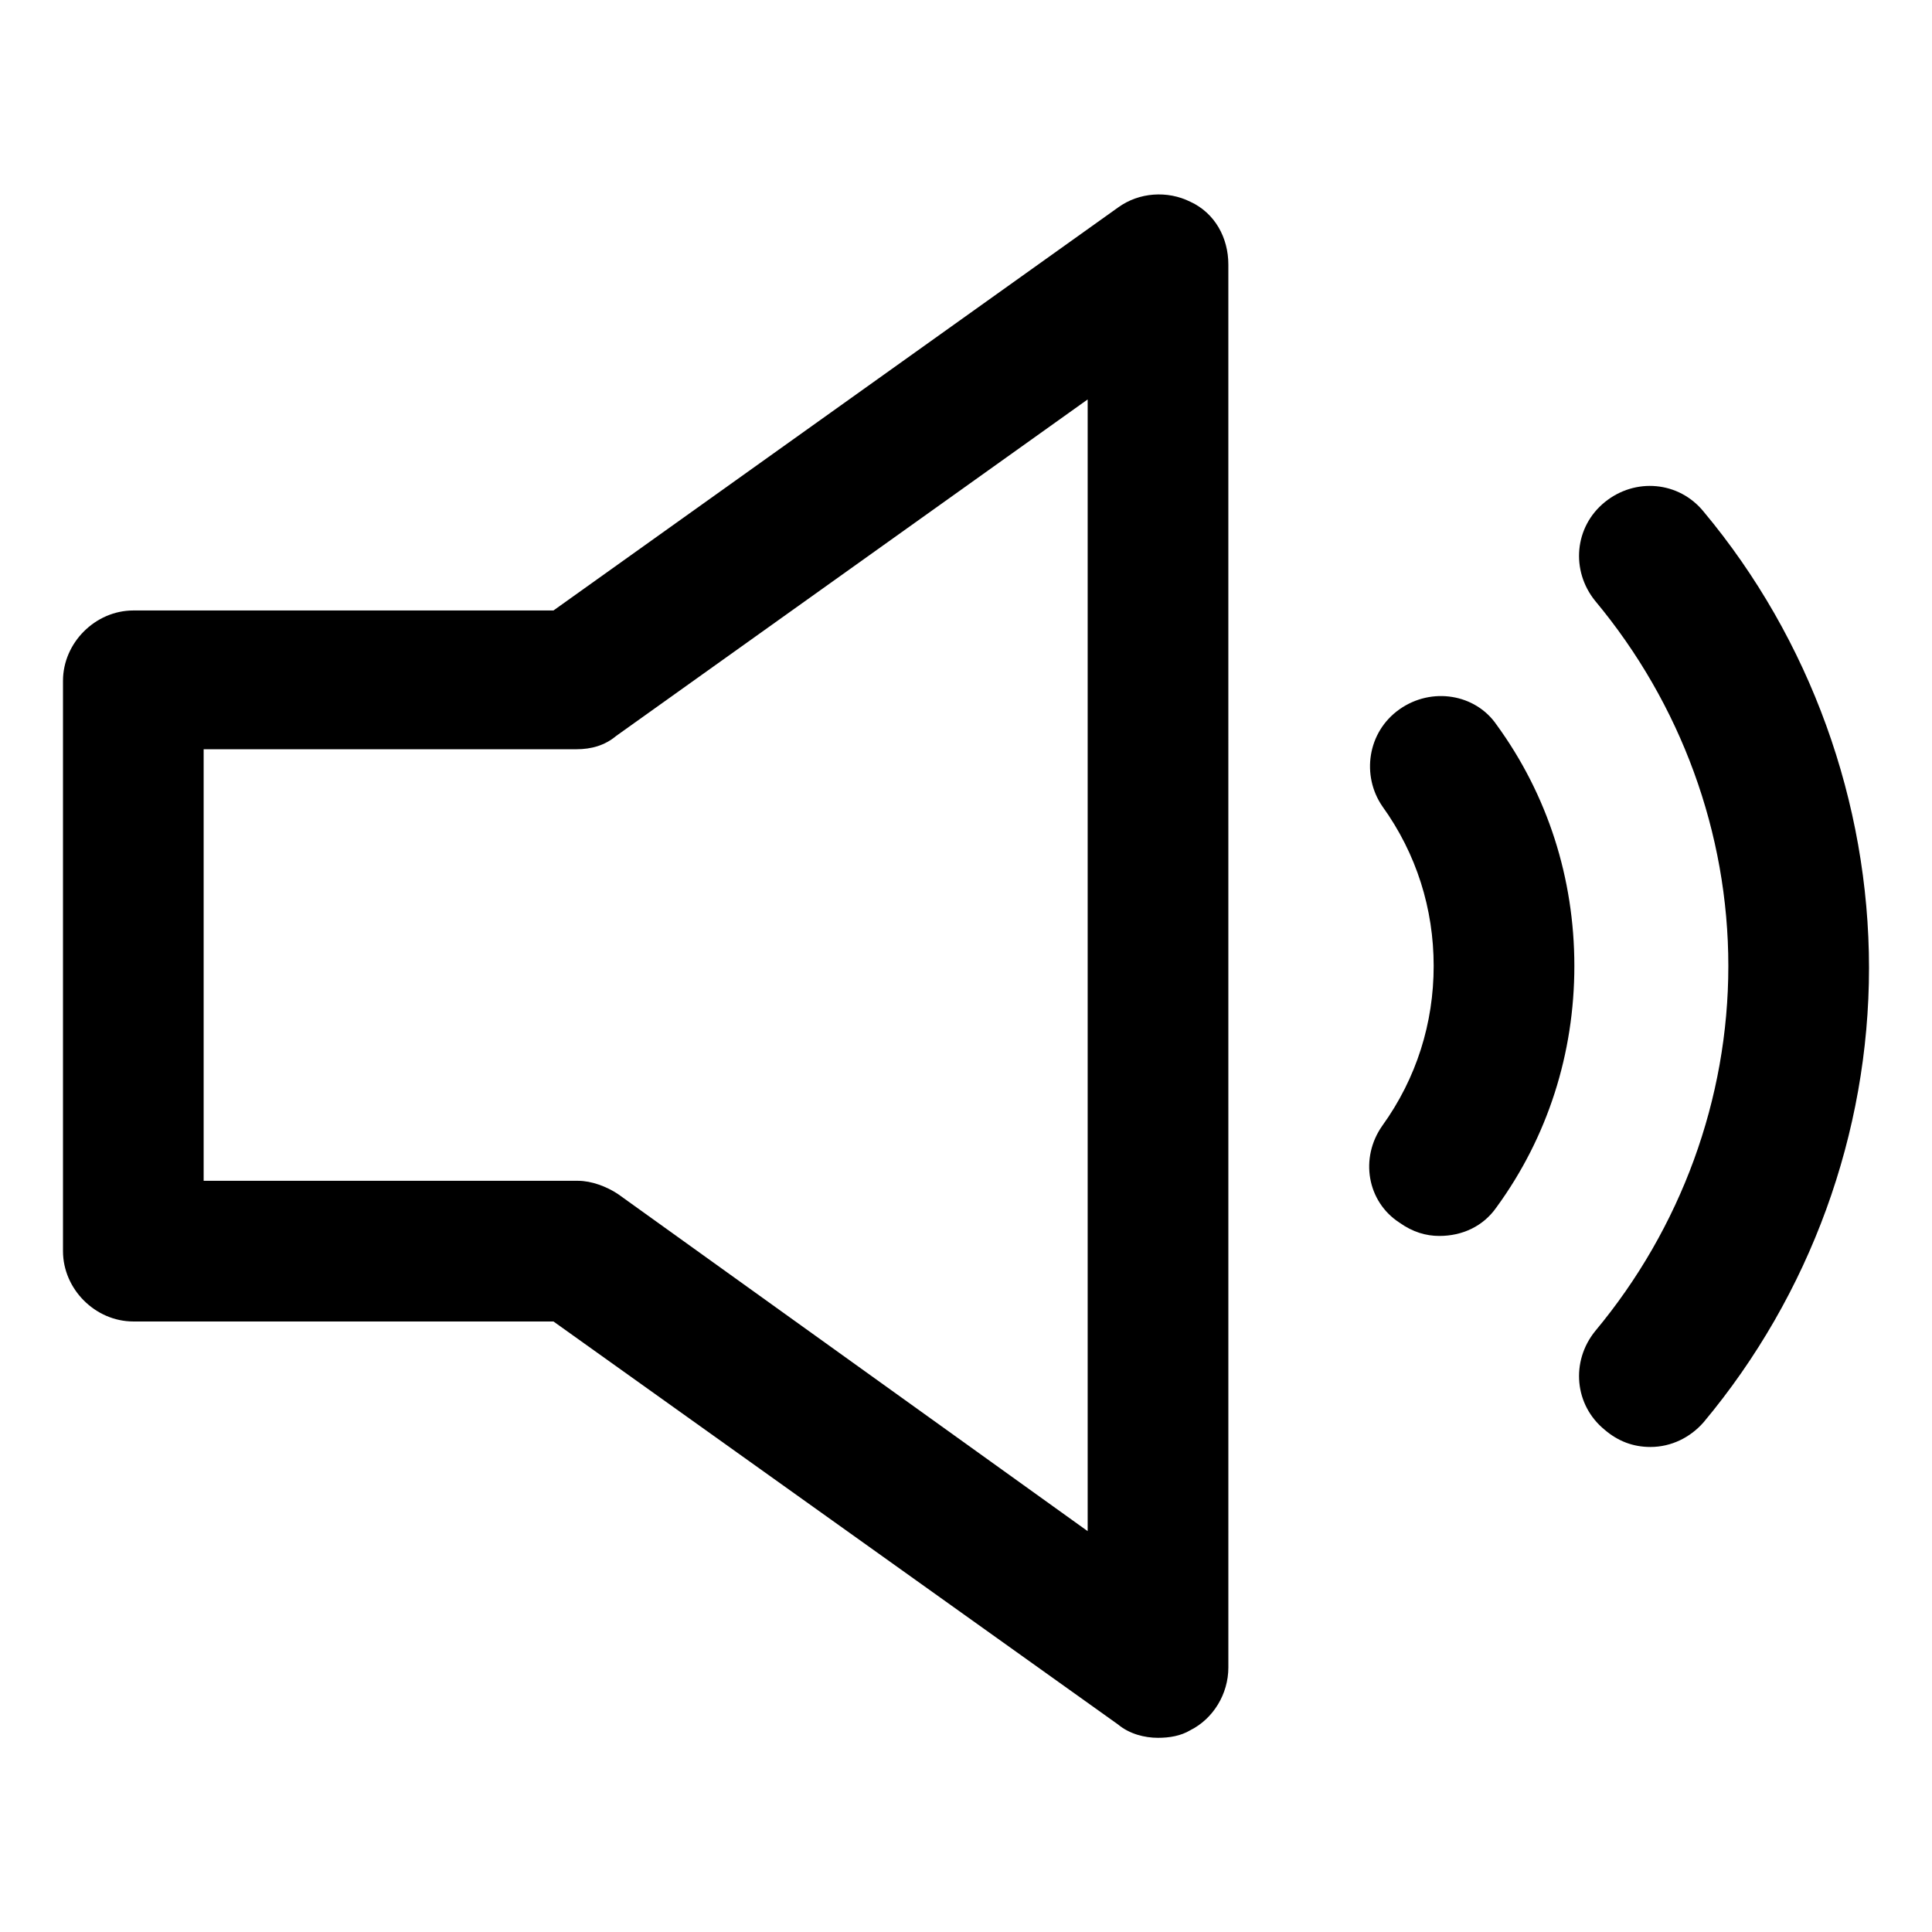
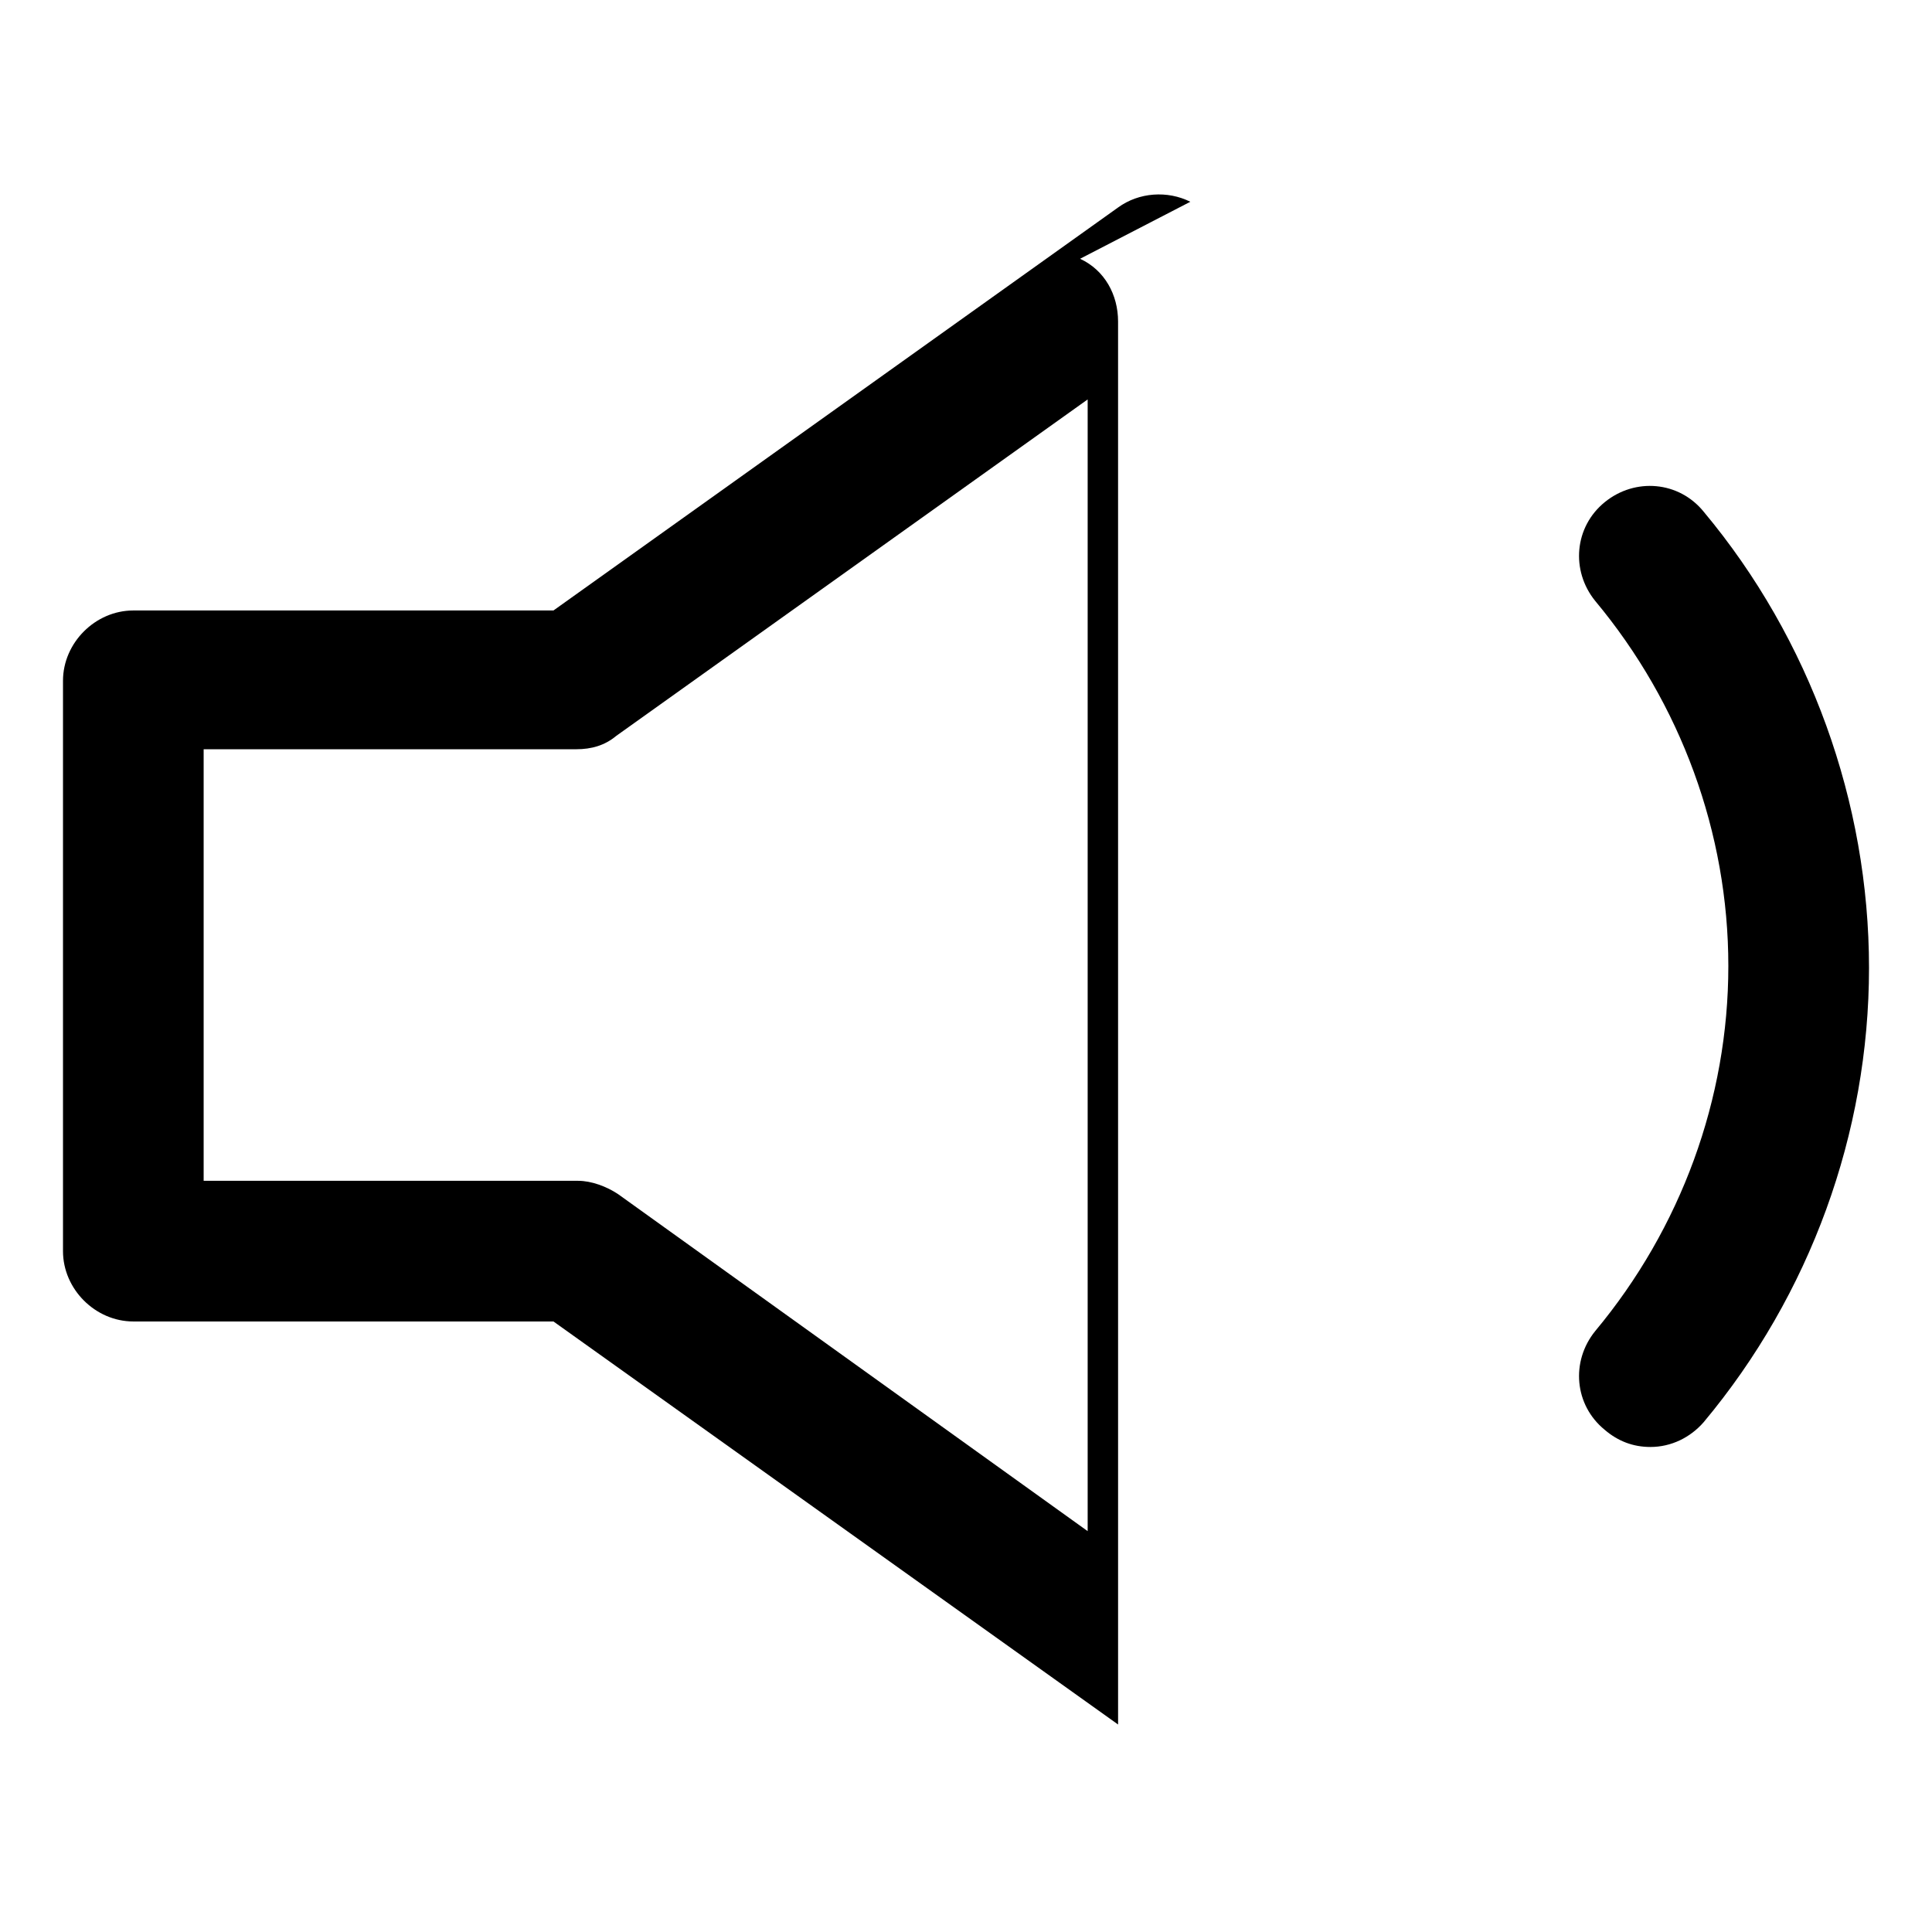
<svg xmlns="http://www.w3.org/2000/svg" fill="#000000" width="800px" height="800px" version="1.1" viewBox="144 144 512 512">
  <g>
-     <path d="m459.45 197.47c-6.047-3.023-13.602-2.519-19.145 1.512l-149.63 106.8h-111.34c-10.078 0-18.641 8.566-18.641 18.641v151.14c0 10.078 8.566 18.641 18.641 18.641h111.34l149.63 106.81c3.023 2.519 7.055 3.527 10.578 3.527 3.023 0 6.047-0.504 8.566-2.016 6.047-3.023 10.078-9.574 10.078-16.625l-0.004-371.81c0-7.055-3.527-13.605-10.074-16.625zm-26.703 352.66-124.95-89.676c-3.023-2.016-7.055-3.527-10.578-3.527h-99.25v-114.37h98.746c4.031 0 7.559-1.008 10.578-3.527l124.95-89.176v300.27z" />
-     <path d="m514.87 331.98c-8.566 6.047-10.078 17.633-4.535 25.695 9.07 12.594 13.602 27.207 13.602 42.32s-4.535 29.727-13.602 42.32c-6.047 8.566-4.031 20.152 4.535 25.695 3.527 2.519 7.055 3.527 10.578 3.527 6.047 0 11.586-2.519 15.113-7.559 13.605-18.645 20.66-40.812 20.66-63.984 0-23.176-7.055-45.344-20.656-63.984-5.543-8.062-17.129-10.078-25.695-4.031z" />
+     <path d="m459.45 197.47c-6.047-3.023-13.602-2.519-19.145 1.512l-149.63 106.8h-111.34c-10.078 0-18.641 8.566-18.641 18.641v151.14c0 10.078 8.566 18.641 18.641 18.641h111.34l149.63 106.81l-0.004-371.81c0-7.055-3.527-13.605-10.074-16.625zm-26.703 352.66-124.95-89.676c-3.023-2.016-7.055-3.527-10.578-3.527h-99.25v-114.37h98.746c4.031 0 7.559-1.008 10.578-3.527l124.95-89.176v300.27z" />
    <path d="m595.48 279.59c-6.551-8.062-18.137-9.07-26.199-2.519-8.062 6.551-9.07 18.137-2.519 26.199 22.672 27.207 35.266 61.465 35.266 96.73s-12.594 69.527-35.266 96.73c-6.551 8.062-5.543 19.648 2.519 26.199 3.527 3.023 7.559 4.535 12.09 4.535 5.543 0 10.578-2.519 14.105-6.551 28.215-33.754 43.832-76.578 43.832-120.41 0.004-43.832-15.613-87.16-43.828-120.91z" />
  </g>
</svg>